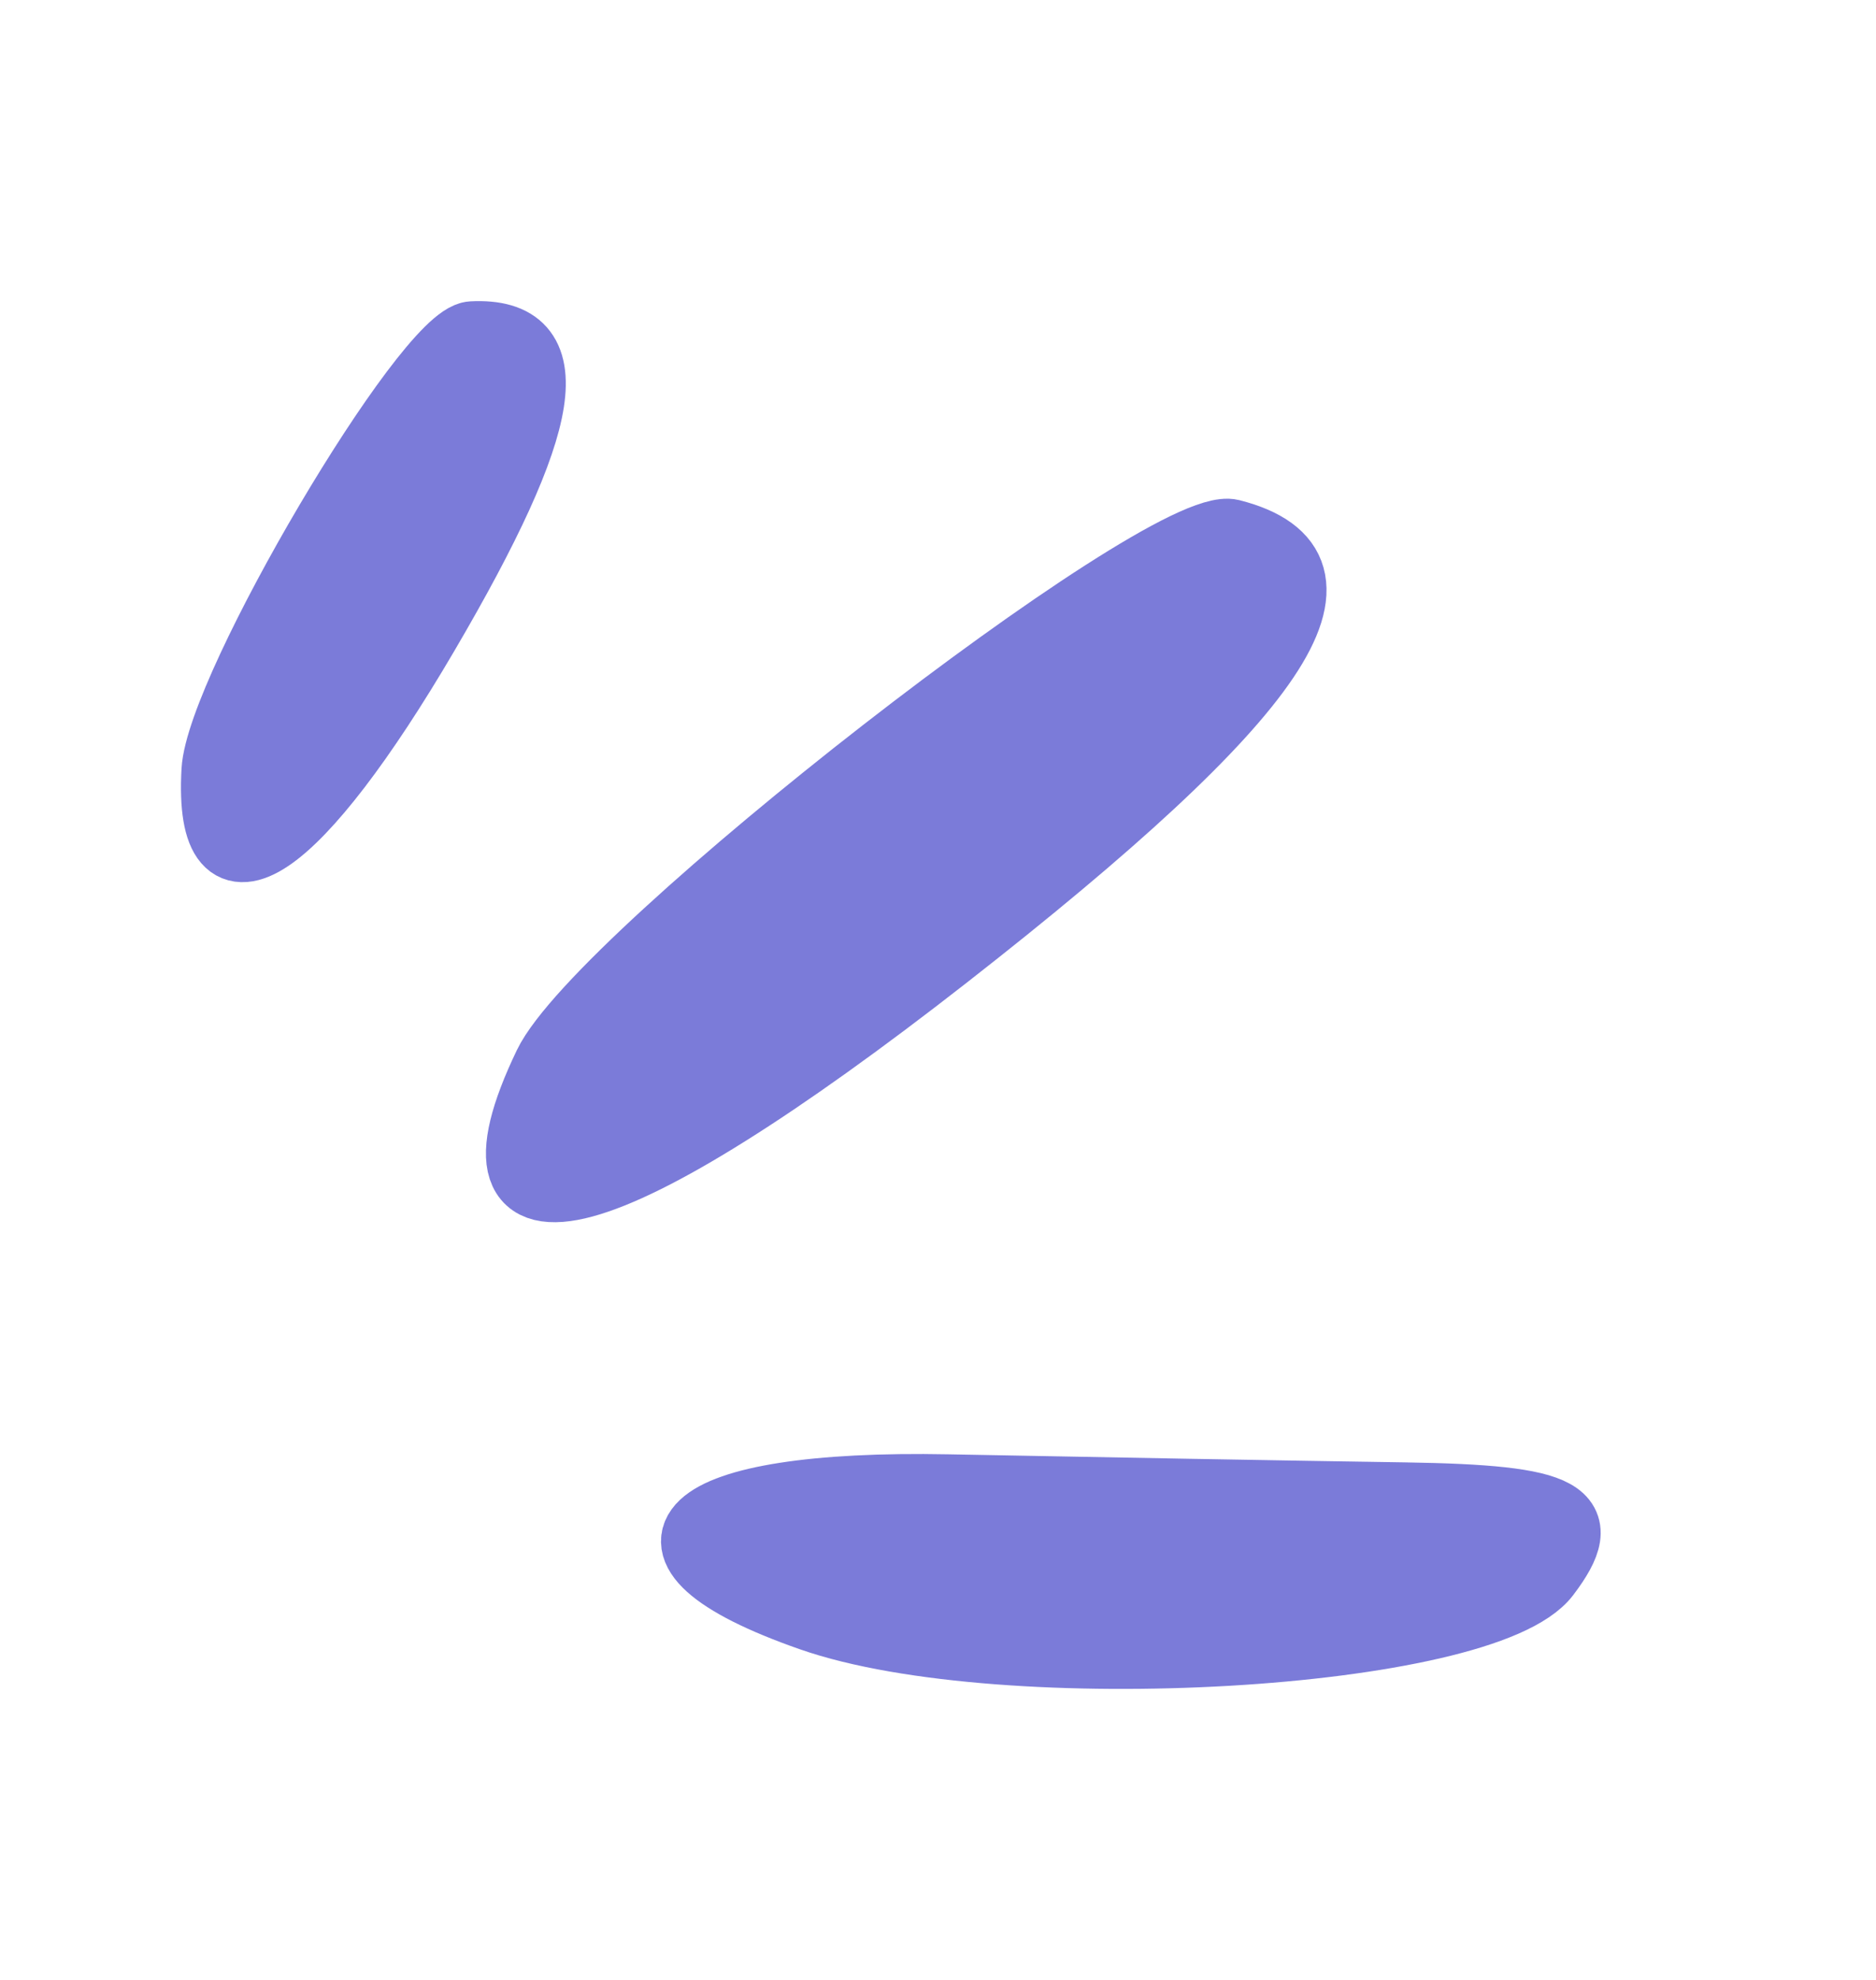
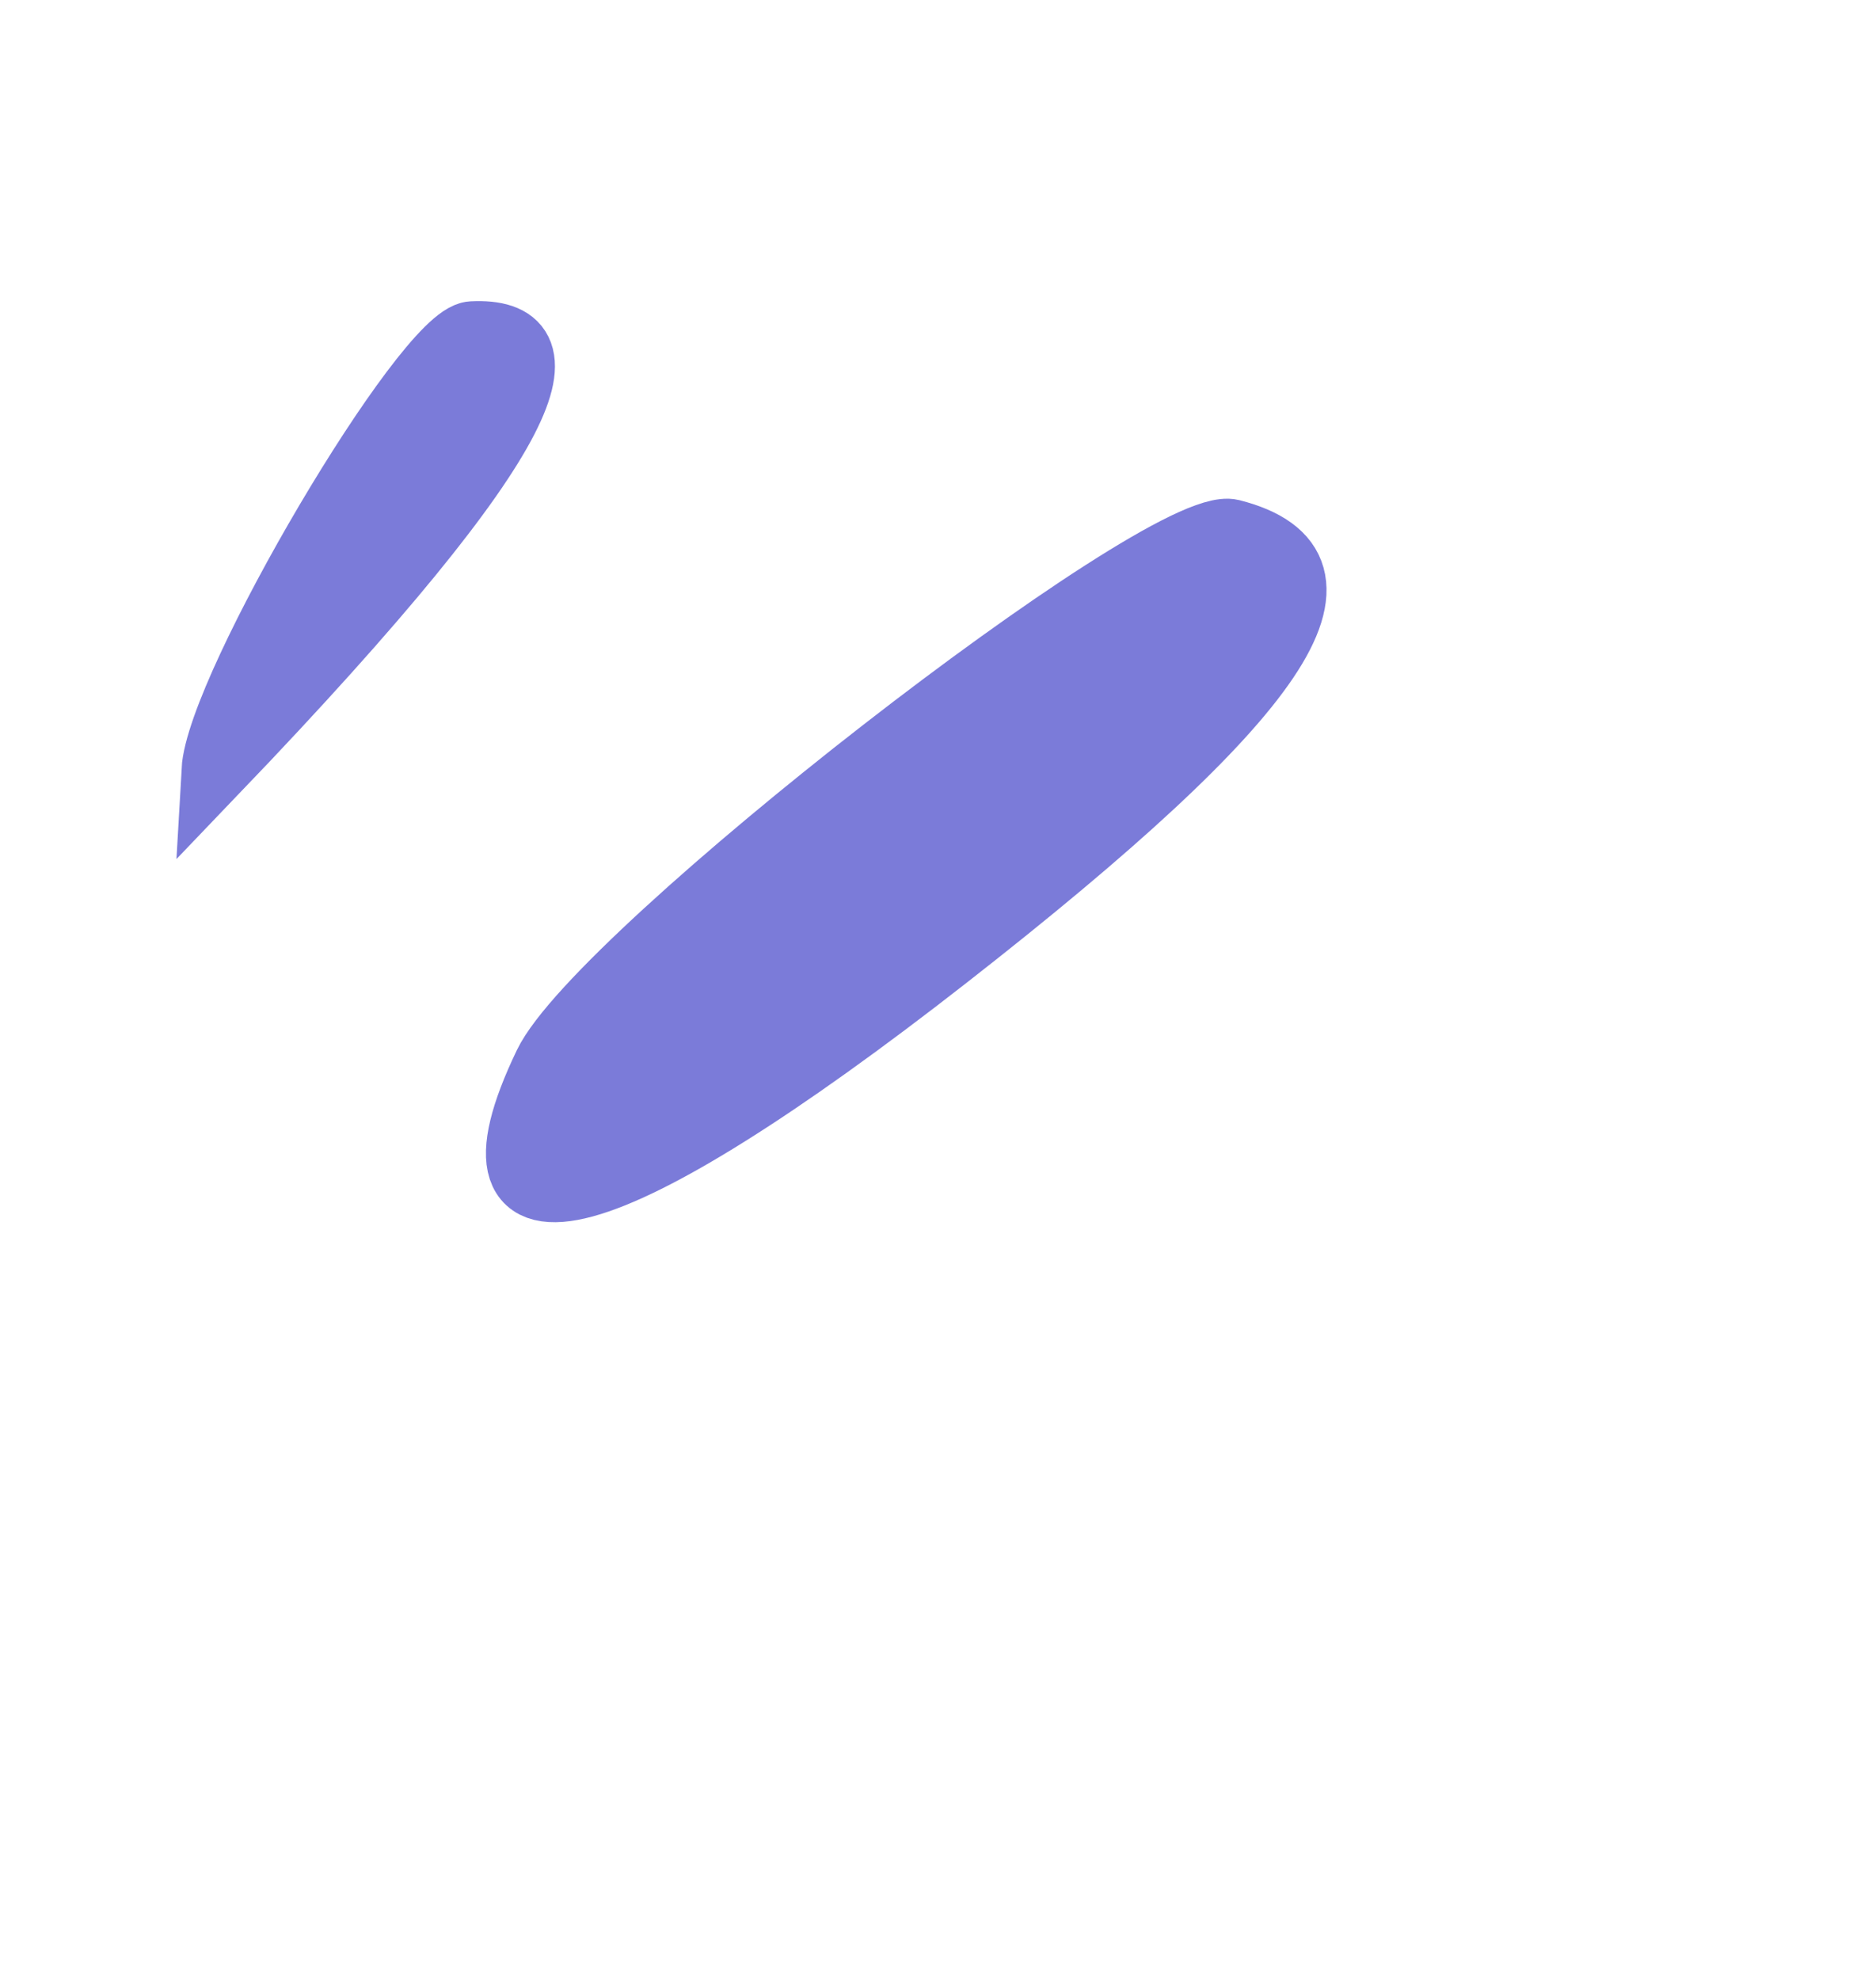
<svg xmlns="http://www.w3.org/2000/svg" width="43.727px" height="46.144px" viewBox="0 0 43.727 46.144" version="1.1">
  <title>img_particles_home</title>
  <g id="👥-Espace-Candidats" stroke="none" stroke-width="1" fill="none" fill-rule="evenodd">
    <g id="Home-" transform="translate(-1159.629, -320.98)" fill="#7B7BD9" stroke="#7B7BD9" stroke-width="1.56">
      <g id="Group-15" transform="translate(269, 320.98)">
        <g id="img_particles_home" transform="translate(912.492, 23.072) rotate(-308) translate(-912.492, -23.072) translate(892.98, 10.572)">
          <path d="M15.323,0.548 C14.054,1.531 14.012,18.212 15.273,20.755 C17.551,25.349 19.009,21.878 19.009,11.864 C19.009,1.941 17.906,-1.449 15.323,0.548 Z" id="Path" />
-           <path d="M3.122,10.848 C2.227,11.427 2.132,20.905 3.008,22.64 C4.547,25.684 5.628,23.277 5.667,17.433 C5.706,11.643 4.944,9.67 3.122,10.848 Z" id="Path-Copy" transform="translate(4.033, 17.242) rotate(-22) translate(-4.033, -17.242) " />
-           <path d="M35.494,11.188 C33.888,13.182 30.873,16.902 28.797,19.455 C24.827,24.335 25.033,26.525 29.209,23.841 C33.212,21.271 39.599,12.039 38.984,9.712 C38.523,7.968 37.866,8.246 35.494,11.188 Z" id="Path" />
+           <path d="M3.122,10.848 C2.227,11.427 2.132,20.905 3.008,22.64 C5.706,11.643 4.944,9.67 3.122,10.848 Z" id="Path-Copy" transform="translate(4.033, 17.242) rotate(-22) translate(-4.033, -17.242) " />
        </g>
      </g>
    </g>
  </g>
</svg>